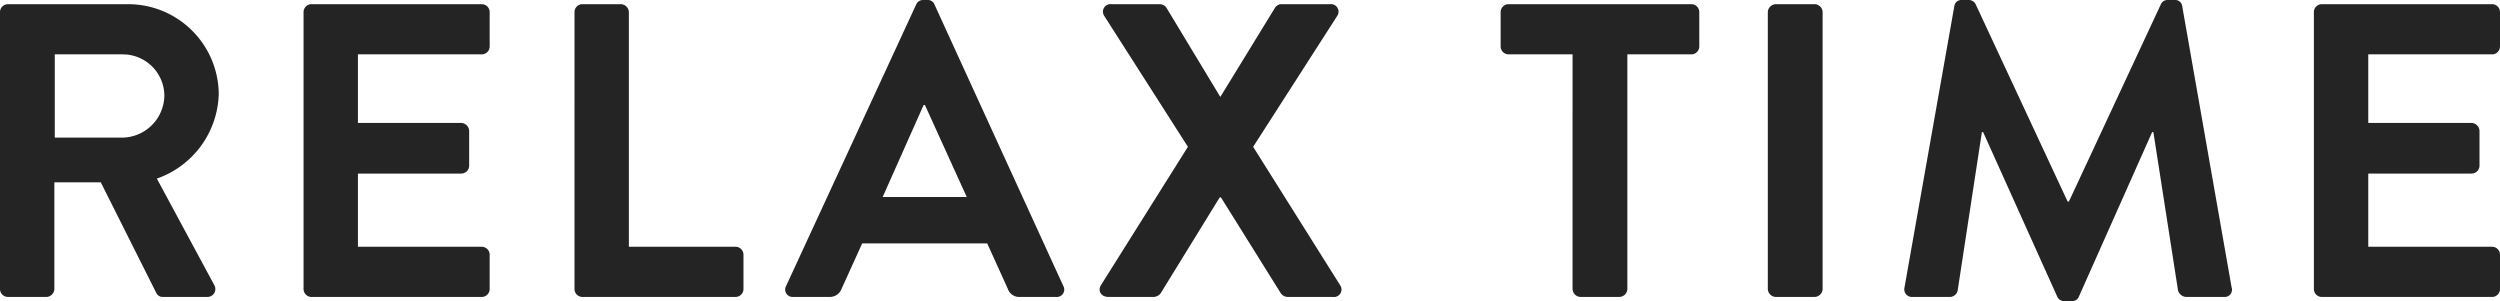
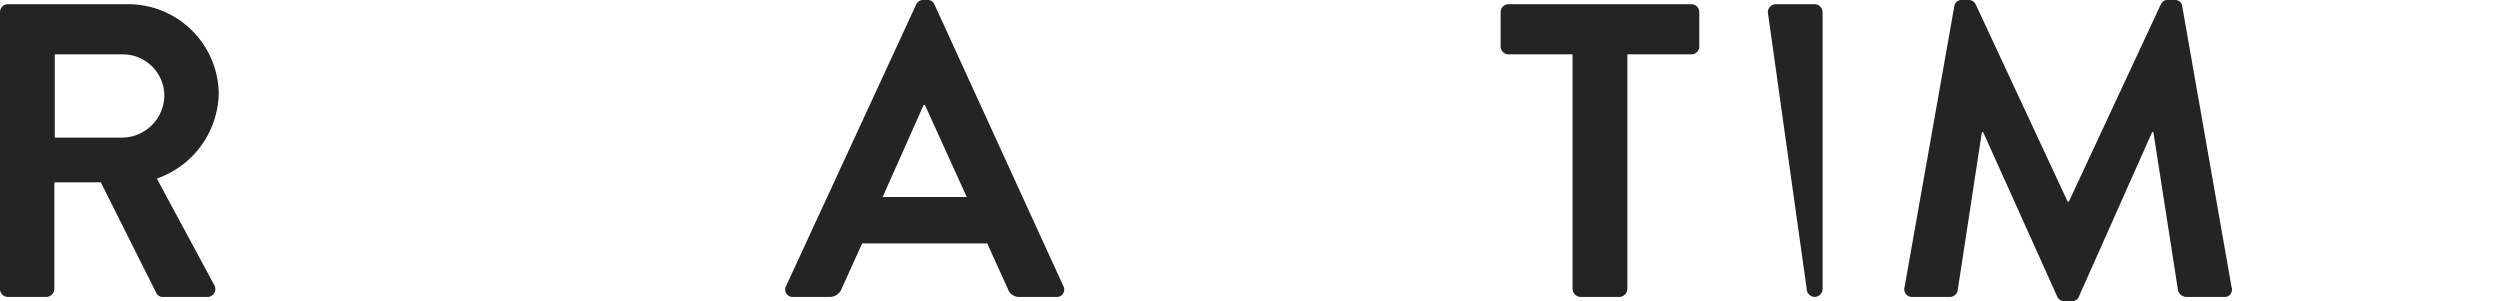
<svg xmlns="http://www.w3.org/2000/svg" viewBox="0 0 173.1 20.85">
  <defs>
    <style>.cls-1{isolation:isolate;}.cls-2{fill:#242424;}</style>
  </defs>
  <g id="レイヤー_2" data-name="レイヤー 2">
    <g id="レイヤー_1-2" data-name="レイヤー 1">
      <g id="HOUSE_PLANTS" data-name="HOUSE PLANTS" class="cls-1">
        <g class="cls-1">
          <path class="cls-2" d="M0,.839A.549.549,0,0,1,.551.29h8.281a6.272,6.272,0,0,1,6.314,6.226,6.391,6.391,0,0,1-4.286,5.85l3.967,7.356a.548.548,0,0,1-.492.839H11.293a.498.498,0,0,1-.463-.26L6.979,12.625H3.764v7.385a.569.569,0,0,1-.55.55H.551A.549.549,0,0,1,0,20.01ZM8.514,9.527a2.949,2.949,0,0,0,2.866-2.954A2.881,2.881,0,0,0,8.514,3.764H3.793V9.527Z" />
-           <path class="cls-2" d="M21.018.839a.55.55,0,0,1,.55-.55H33.355a.55.55,0,0,1,.55.55V3.214a.55.55,0,0,1-.55.55H24.783V8.514h7.152a.569.569,0,0,1,.55.55V11.467a.55.55,0,0,1-.55.551h-7.152v5.068h8.571a.55.55,0,0,1,.55.55v2.375a.55.55,0,0,1-.55.55H21.568a.55.55,0,0,1-.55-.55Z" />
-           <path class="cls-2" d="M39.779.839a.549.549,0,0,1,.551-.55h2.663a.569.569,0,0,1,.55.55V17.085h7.384a.549.549,0,0,1,.551.55v2.375a.549.549,0,0,1-.551.55H40.329a.549.549,0,0,1-.551-.55Z" />
          <path class="cls-2" d="M54.427,19.807,63.433.319A.519.519,0,0,1,63.924,0H64.215a.49.49,0,0,1,.491.319l8.92,19.489a.511.511,0,0,1-.492.753H70.614a.833.833,0,0,1-.84-.579l-1.419-3.128H59.697L58.278,19.981a.872.872,0,0,1-.839.579H54.919A.511.511,0,0,1,54.427,19.807Zm12.51-6.168L64.041,7.268h-.088l-2.837,6.371Z" />
-           <path class="cls-2" d="M82.251,10.165,76.458,1.101A.521.521,0,0,1,76.951.29h3.359a.572.572,0,0,1,.463.26l3.707,6.139h.029L88.274.55a.531.531,0,0,1,.463-.26h3.359a.521.521,0,0,1,.493.811L86.768,10.165l6.024,9.584a.518.518,0,0,1-.493.811H89.171a.589.589,0,0,1-.491-.26l-4.141-6.631h-.087l-4.084,6.631a.632.632,0,0,1-.491.26H76.749c-.522,0-.753-.435-.522-.811Z" />
          <path class="cls-2" d="M108.884,3.764h-4.43a.55.55,0,0,1-.55-.55V.839a.55.55,0,0,1,.55-.55H117.108a.549.549,0,0,1,.55.55V3.214a.549.549,0,0,1-.55.55h-4.43V20.01a.57.57,0,0,1-.55.55h-2.694a.57.57,0,0,1-.551-.55Z" />
-           <path class="cls-2" d="M122.404.839a.57.57,0,0,1,.55-.55h2.693a.569.569,0,0,1,.551.55V20.01a.569.569,0,0,1-.551.55h-2.693a.57.57,0,0,1-.55-.55Z" />
+           <path class="cls-2" d="M122.404.839a.57.57,0,0,1,.55-.55h2.693a.569.569,0,0,1,.551.55V20.01a.569.569,0,0,1-.551.55a.57.57,0,0,1-.55-.55Z" />
          <path class="cls-2" d="M135.316.434A.489.489,0,0,1,135.837,0h.463a.528.528,0,0,1,.492.29l6.371,13.668h.087L149.622.29A.499.499,0,0,1,150.113,0h.464a.488.488,0,0,1,.521.434l3.418,19.46a.503.503,0,0,1-.522.666H151.359a.627.627,0,0,1-.55-.435l-1.709-10.975h-.087l-5.068,11.38a.492.492,0,0,1-.492.319h-.522a.517.517,0,0,1-.491-.319L137.314,9.151h-.088l-1.679,10.975a.562.562,0,0,1-.521.435h-2.607a.53.53,0,0,1-.55-.666Z" />
-           <path class="cls-2" d="M160.213.839a.55.55,0,0,1,.55-.55h11.787a.55.55,0,0,1,.55.55V3.214a.55.55,0,0,1-.55.55h-8.571V8.514h7.152a.569.569,0,0,1,.55.55V11.467a.55.55,0,0,1-.55.551h-7.152v5.068h8.571a.55.55,0,0,1,.55.55v2.375a.55.55,0,0,1-.55.55H160.763a.55.55,0,0,1-.55-.55Z" />
        </g>
      </g>
    </g>
  </g>
</svg>